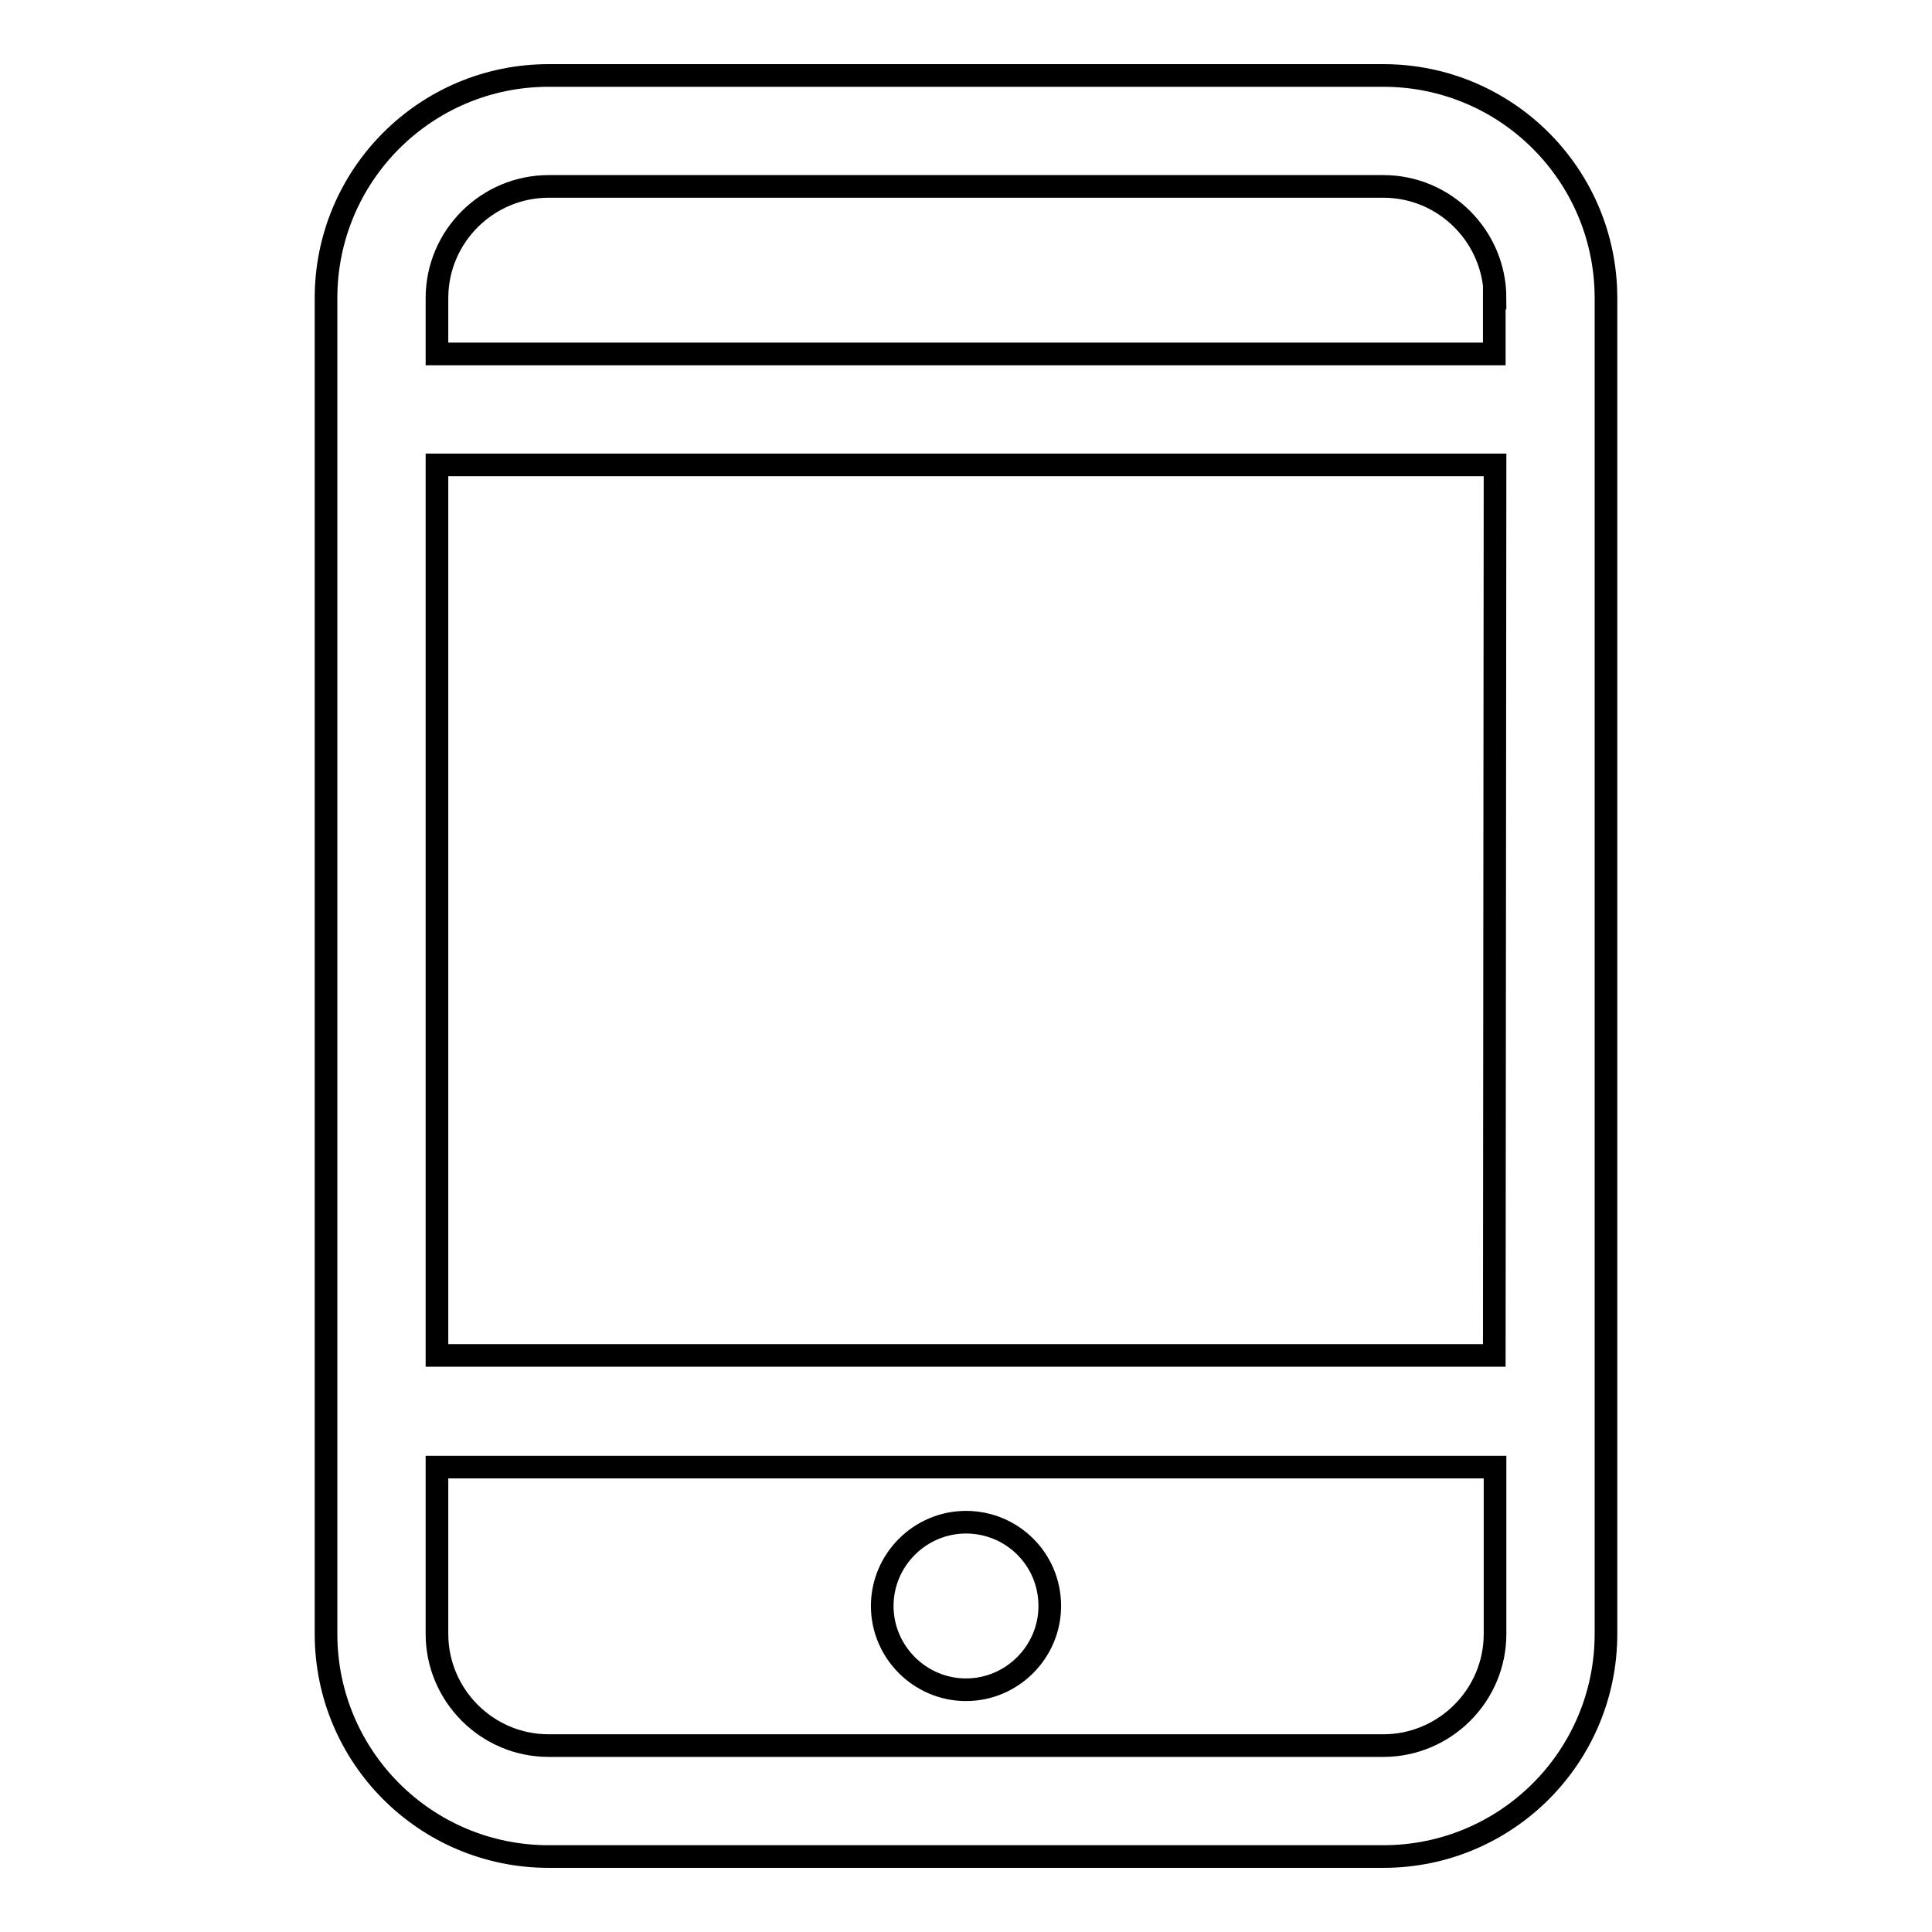
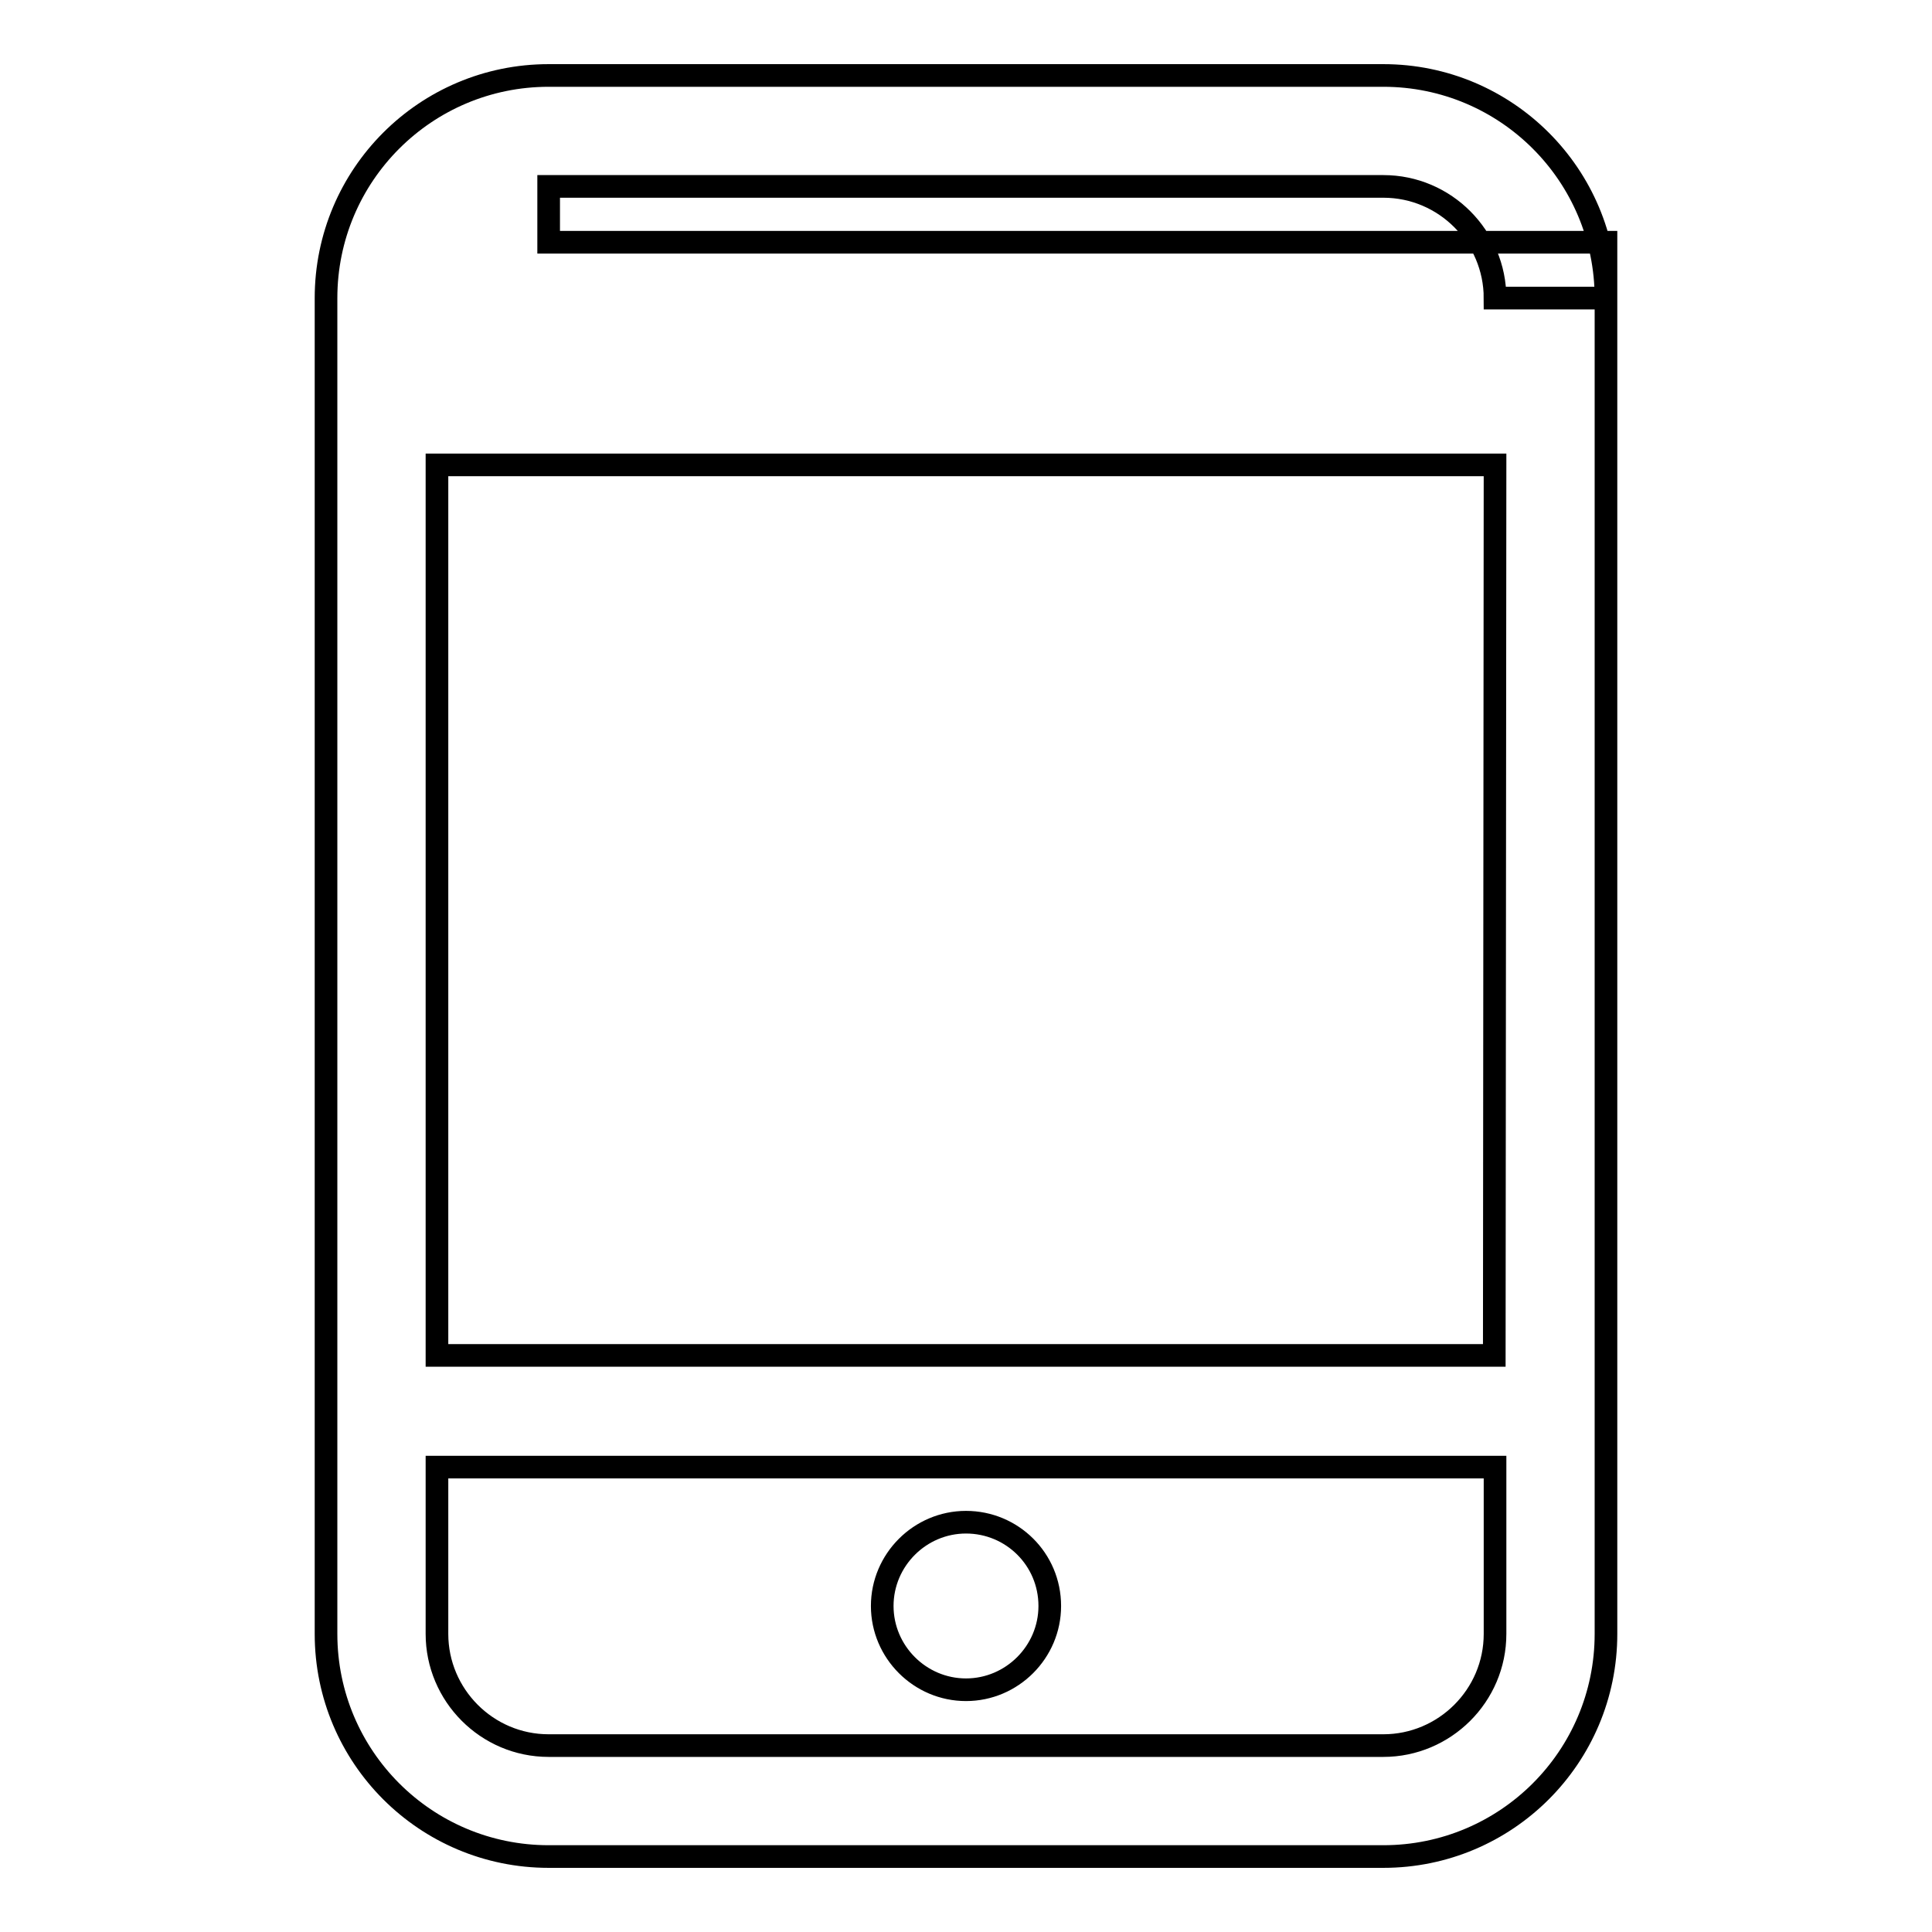
<svg xmlns="http://www.w3.org/2000/svg" version="1.1" x="0px" y="0px" viewBox="0 0 256 256" enable-background="new 0 0 256 256" xml:space="preserve">
  <g>
    <g>
-       <path stroke-width="3" fill-opacity="0" stroke="#000000" d="M183.3,246H72.7c-16.3,0-29.5-13.2-29.5-29.5v-177C43.2,23.2,56.4,10,72.7,10h110.6c16.3,0,29.5,13.2,29.5,29.5v177C212.8,232.8,199.6,246,183.3,246z M198.1,39.5c0-8.1-6.6-14.8-14.8-14.8H72.7c-8.1,0-14.8,6.6-14.8,14.8v7.4h140.1V39.5z M198.1,61.6H57.9v118h140.1L198.1,61.6L198.1,61.6z M198.1,194.4H57.9v22.1c0,8.1,6.6,14.8,14.8,14.8h110.6c8.1,0,14.8-6.6,14.8-14.8L198.1,194.4L198.1,194.4z M128,223.9c-6.1,0-11.1-5-11.1-11.1c0-6.1,5-11.1,11.1-11.1c6.1,0,11.1,4.9,11.1,11.1C139.1,218.9,134.1,223.9,128,223.9z" />
+       <path stroke-width="3" fill-opacity="0" stroke="#000000" d="M183.3,246H72.7c-16.3,0-29.5-13.2-29.5-29.5v-177C43.2,23.2,56.4,10,72.7,10h110.6c16.3,0,29.5,13.2,29.5,29.5v177C212.8,232.8,199.6,246,183.3,246z M198.1,39.5c0-8.1-6.6-14.8-14.8-14.8H72.7v7.4h140.1V39.5z M198.1,61.6H57.9v118h140.1L198.1,61.6L198.1,61.6z M198.1,194.4H57.9v22.1c0,8.1,6.6,14.8,14.8,14.8h110.6c8.1,0,14.8-6.6,14.8-14.8L198.1,194.4L198.1,194.4z M128,223.9c-6.1,0-11.1-5-11.1-11.1c0-6.1,5-11.1,11.1-11.1c6.1,0,11.1,4.9,11.1,11.1C139.1,218.9,134.1,223.9,128,223.9z" />
    </g>
  </g>
</svg>